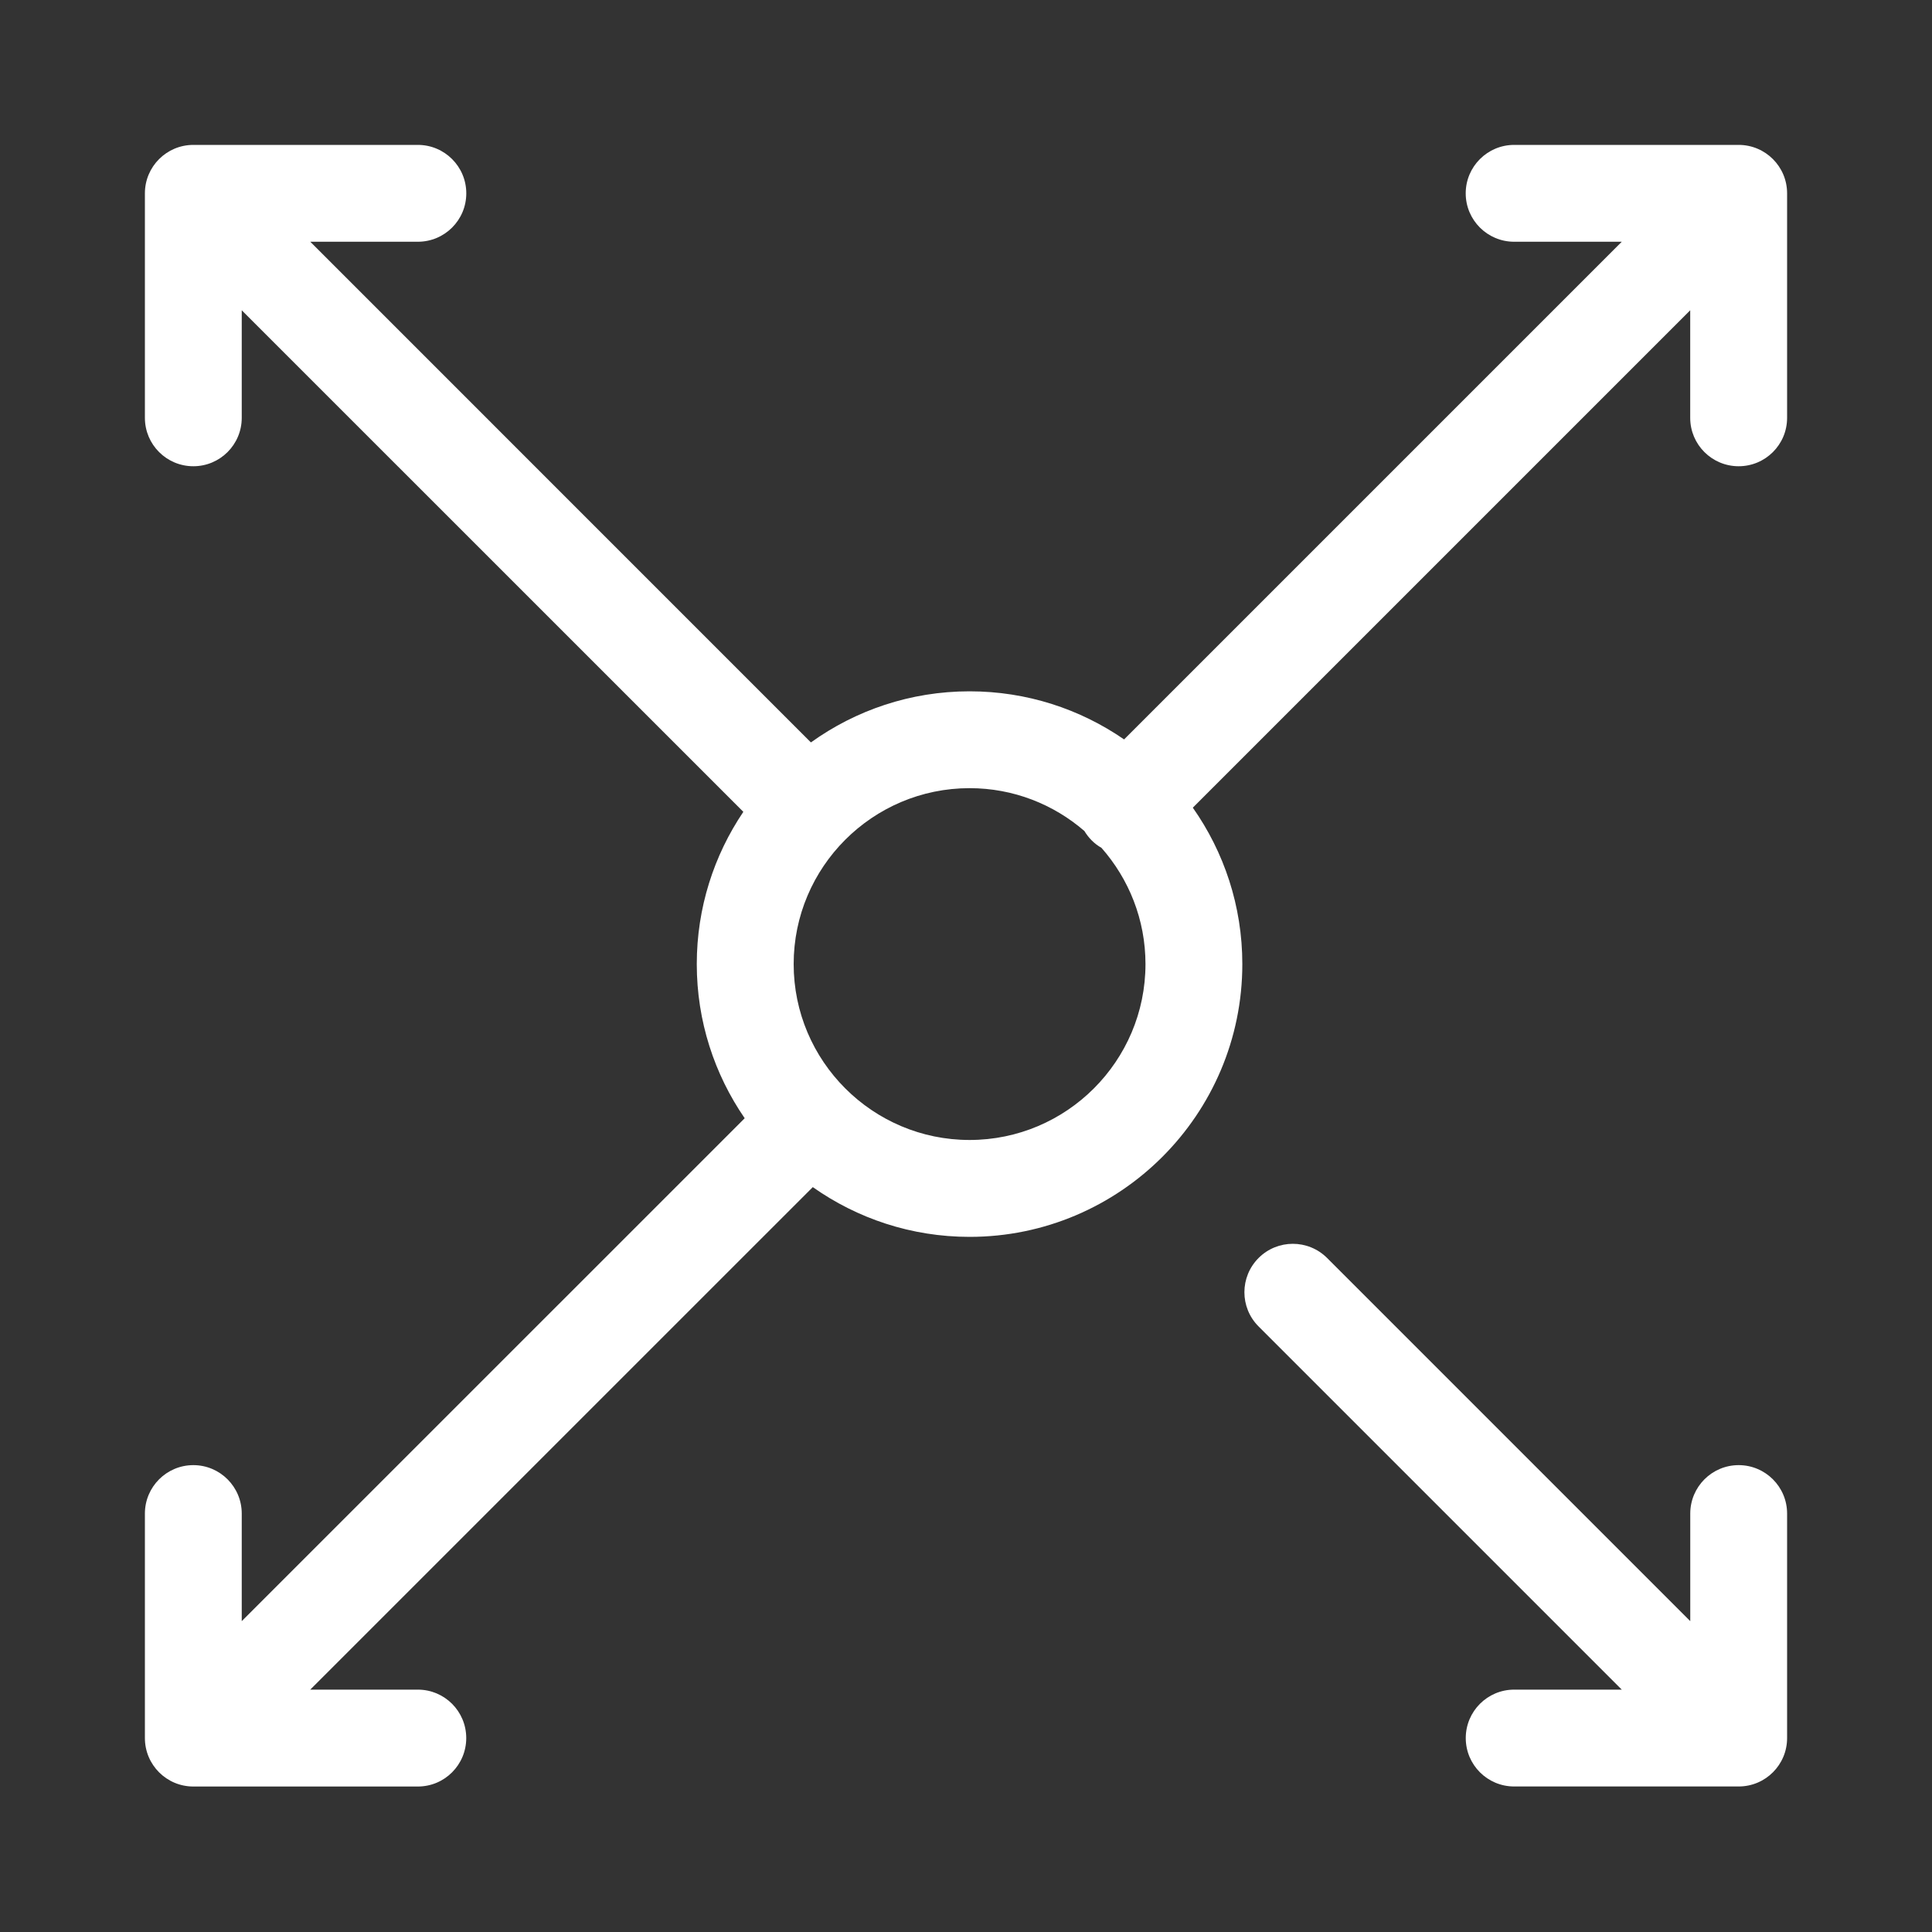
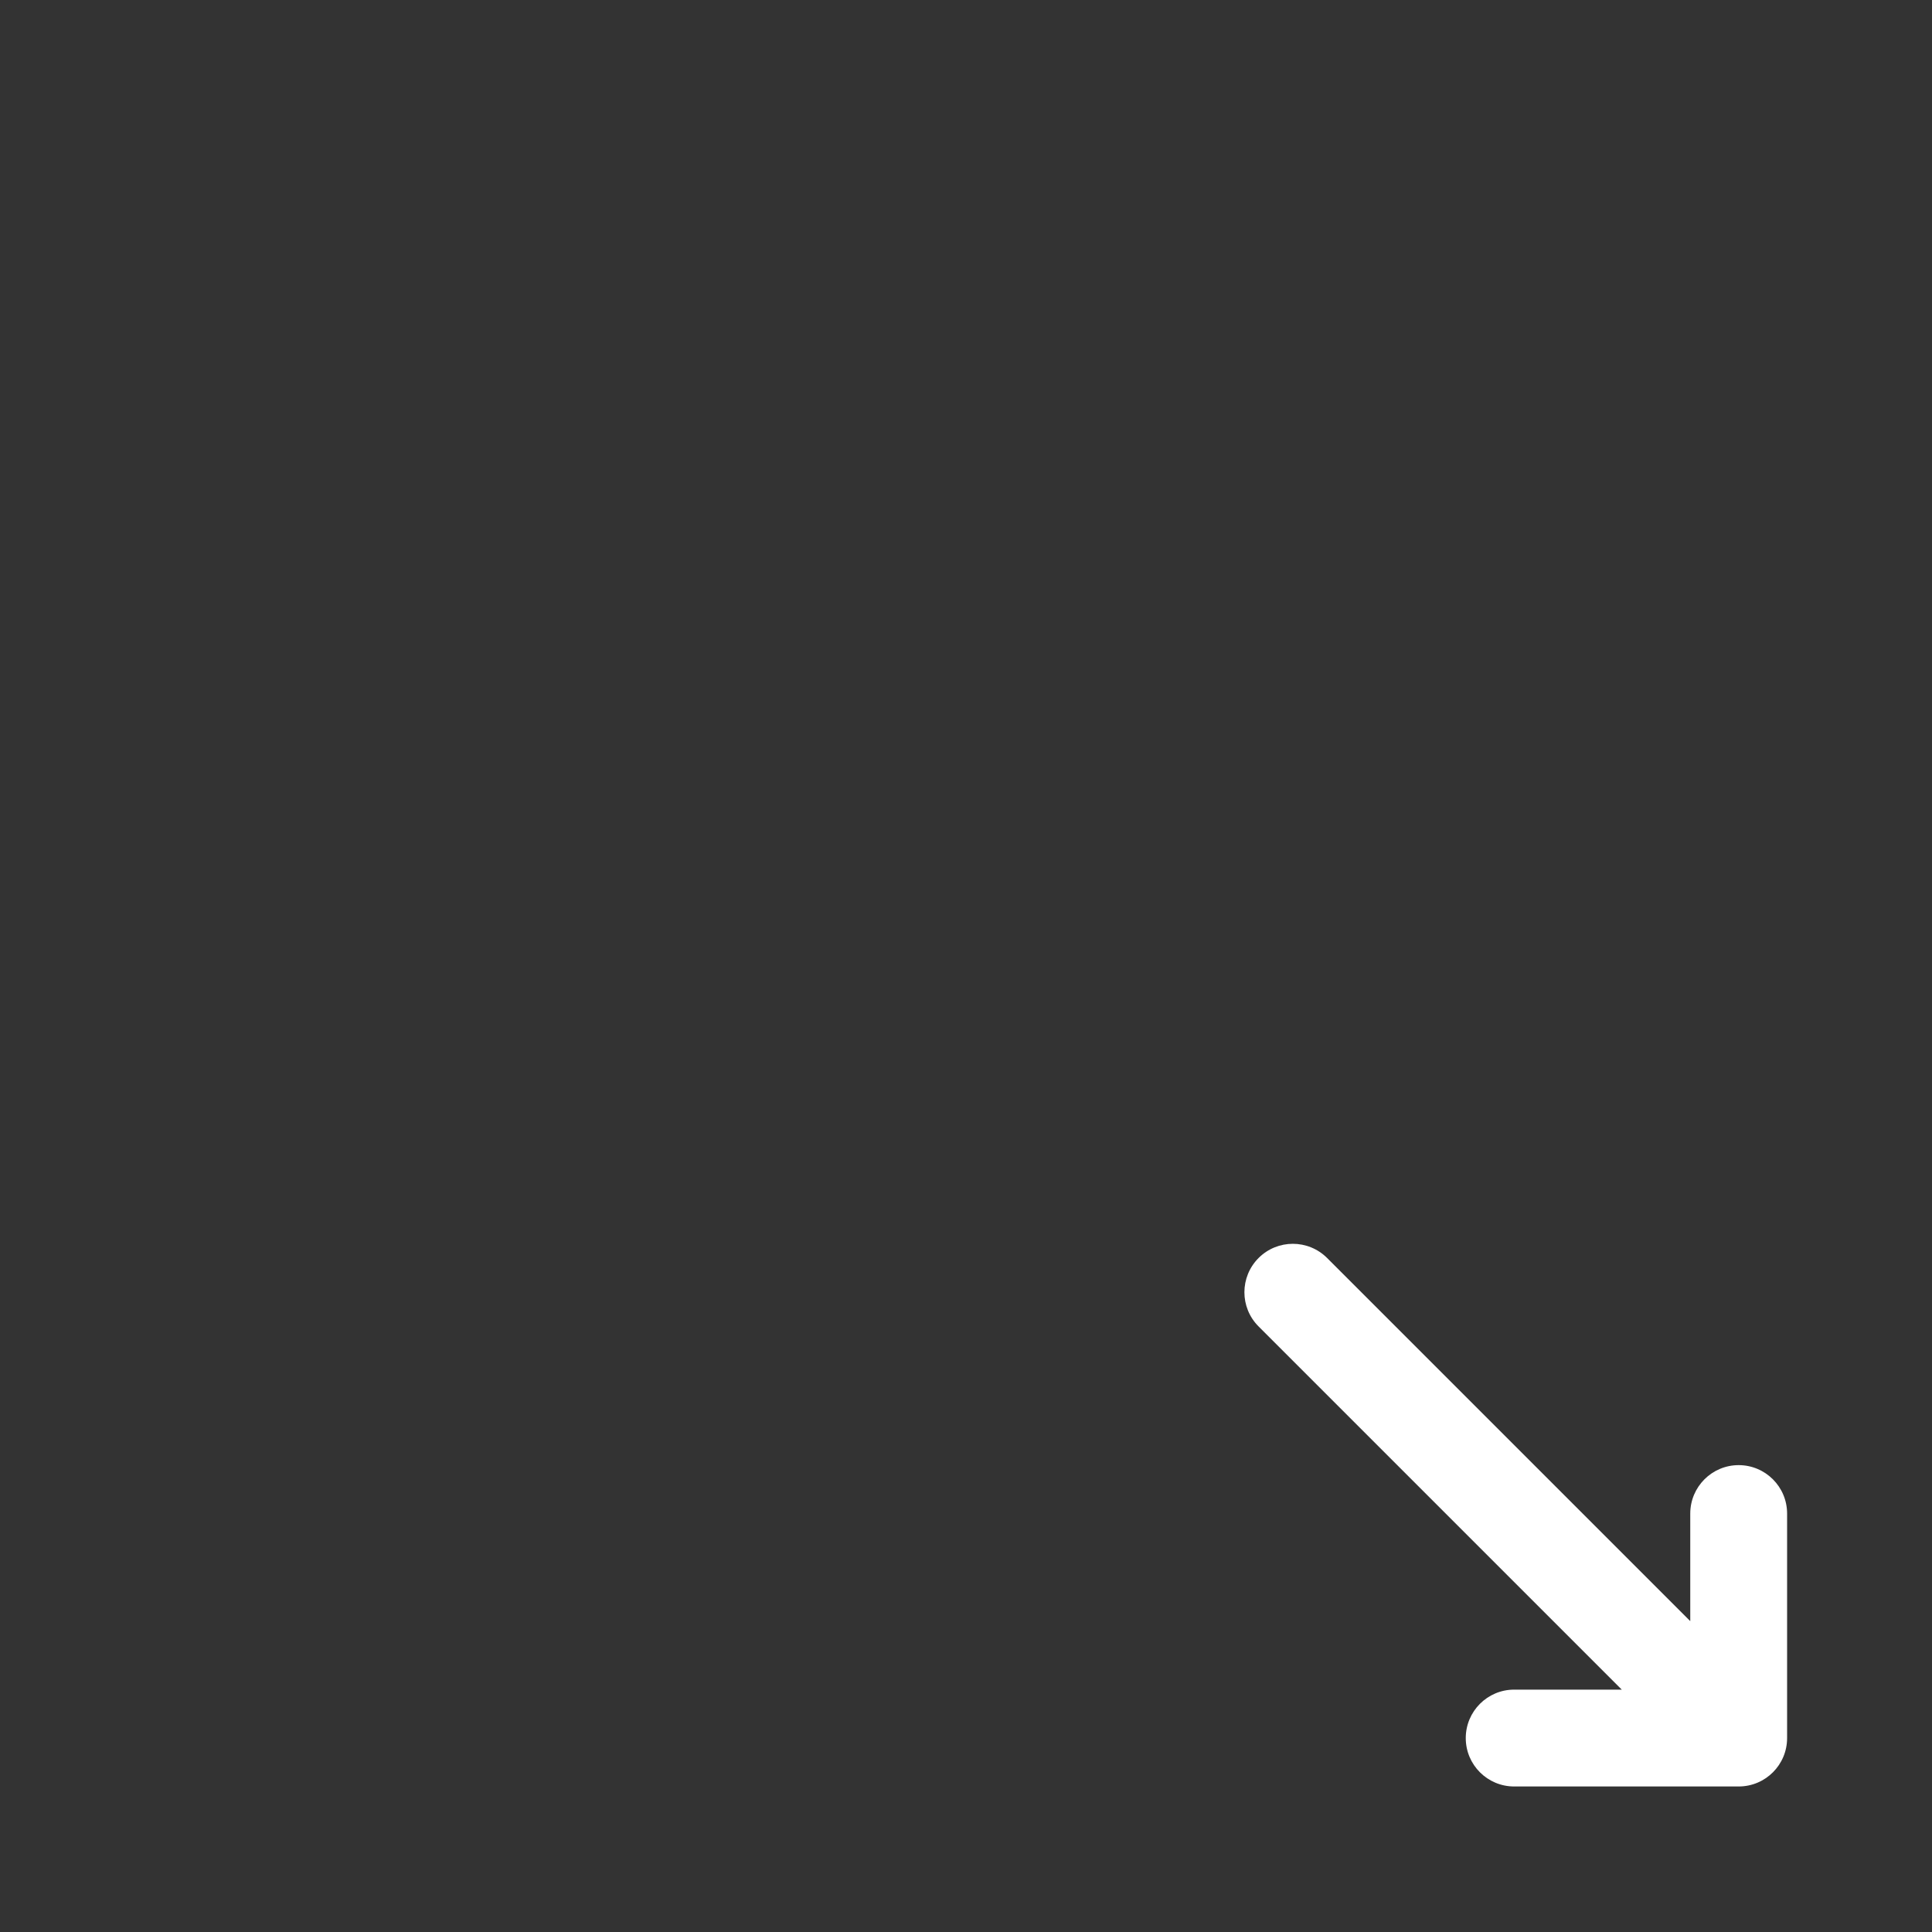
<svg xmlns="http://www.w3.org/2000/svg" width="40" height="40" viewBox="0 0 40 40" fill="none">
  <rect x="0" y="0" width="40" height="40" fill="#333333" stroke="none" />
-   <path d="M35.997 3H31.349C30.796 3 30.346 3.449 30.346 4.003C30.346 4.557 30.796 5.005 31.349 5.005H33.577L23.273 15.309C22.363 14.681 21.261 14.313 20.074 14.313C18.849 14.313 17.715 14.706 16.789 15.371L6.424 5.005H8.651C9.205 5.005 9.654 4.557 9.654 4.003C9.654 3.449 9.205 3 8.651 3H4.003C3.449 3 3 3.449 3 4.003V8.651C3 9.205 3.449 9.653 4.003 9.653C4.556 9.653 5.005 9.205 5.005 8.651V6.424L15.39 16.808C14.782 17.709 14.426 18.794 14.426 19.96C14.426 21.144 14.793 22.243 15.418 23.152L5.005 33.564V31.337C5.005 30.783 4.556 30.334 4.003 30.334C3.449 30.334 3 30.783 3 31.337V35.985C3 36.539 3.449 36.988 4.003 36.988H8.651C9.205 36.988 9.653 36.539 9.653 35.985C9.653 35.431 9.205 34.982 8.651 34.982H6.423L16.828 24.578C17.747 25.226 18.866 25.608 20.074 25.608C23.188 25.608 25.721 23.074 25.721 19.96C25.721 18.756 25.341 17.639 24.696 16.722L34.994 6.424V8.651C34.994 9.205 35.443 9.653 35.997 9.653C36.551 9.653 37 9.205 37 8.651V4.003C37 3.449 36.551 3 35.997 3ZM20.074 23.602C18.066 23.602 16.432 21.968 16.432 19.96C16.432 17.952 18.066 16.318 20.074 16.318C20.982 16.318 21.813 16.653 22.451 17.205C22.493 17.274 22.542 17.339 22.602 17.399C22.663 17.461 22.732 17.512 22.805 17.554C23.371 18.196 23.716 19.039 23.716 19.96C23.716 21.968 22.082 23.602 20.074 23.602Z" fill="white" />
  <path d="M35.997 30.334C35.444 30.334 34.995 30.783 34.995 31.337V33.564L27.476 26.045C27.084 25.654 26.449 25.654 26.058 26.045C25.666 26.437 25.666 27.072 26.058 27.463L33.577 34.982H31.349C30.796 34.982 30.347 35.431 30.347 35.985C30.347 36.539 30.796 36.987 31.349 36.987H35.997C36.551 36.987 37 36.539 37 35.985V31.337C37 30.783 36.551 30.334 35.997 30.334Z" fill="white" />
</svg>